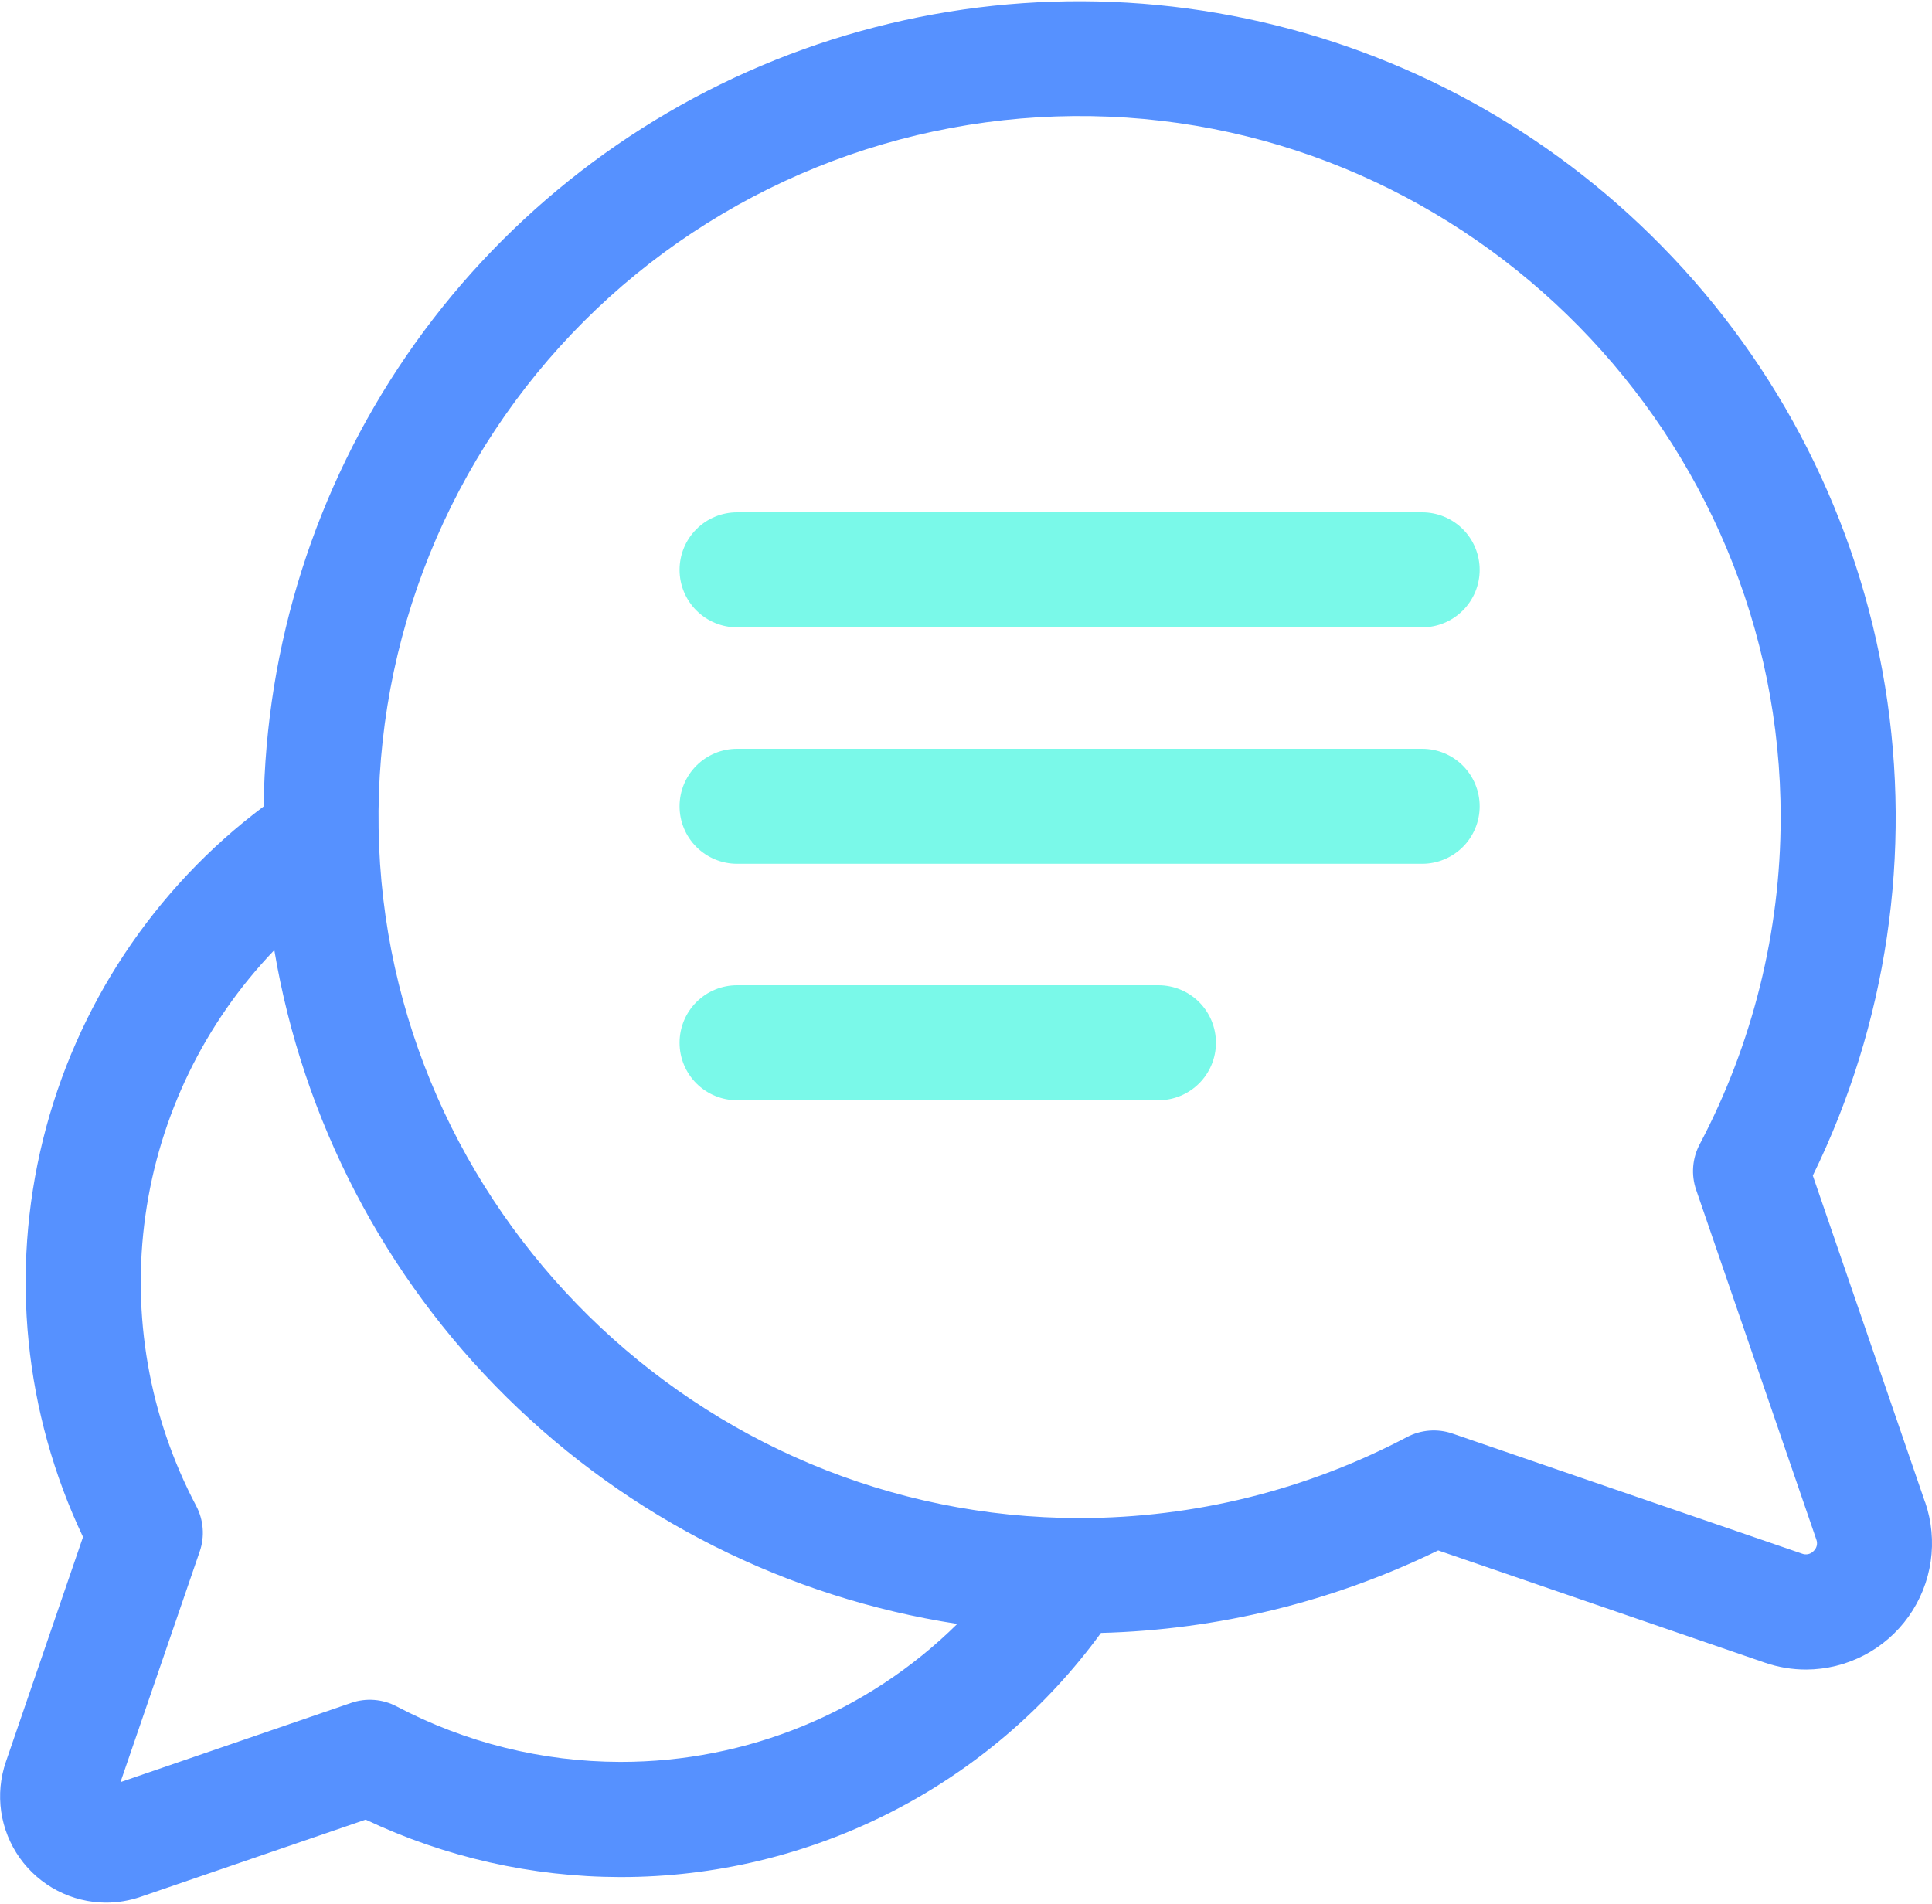
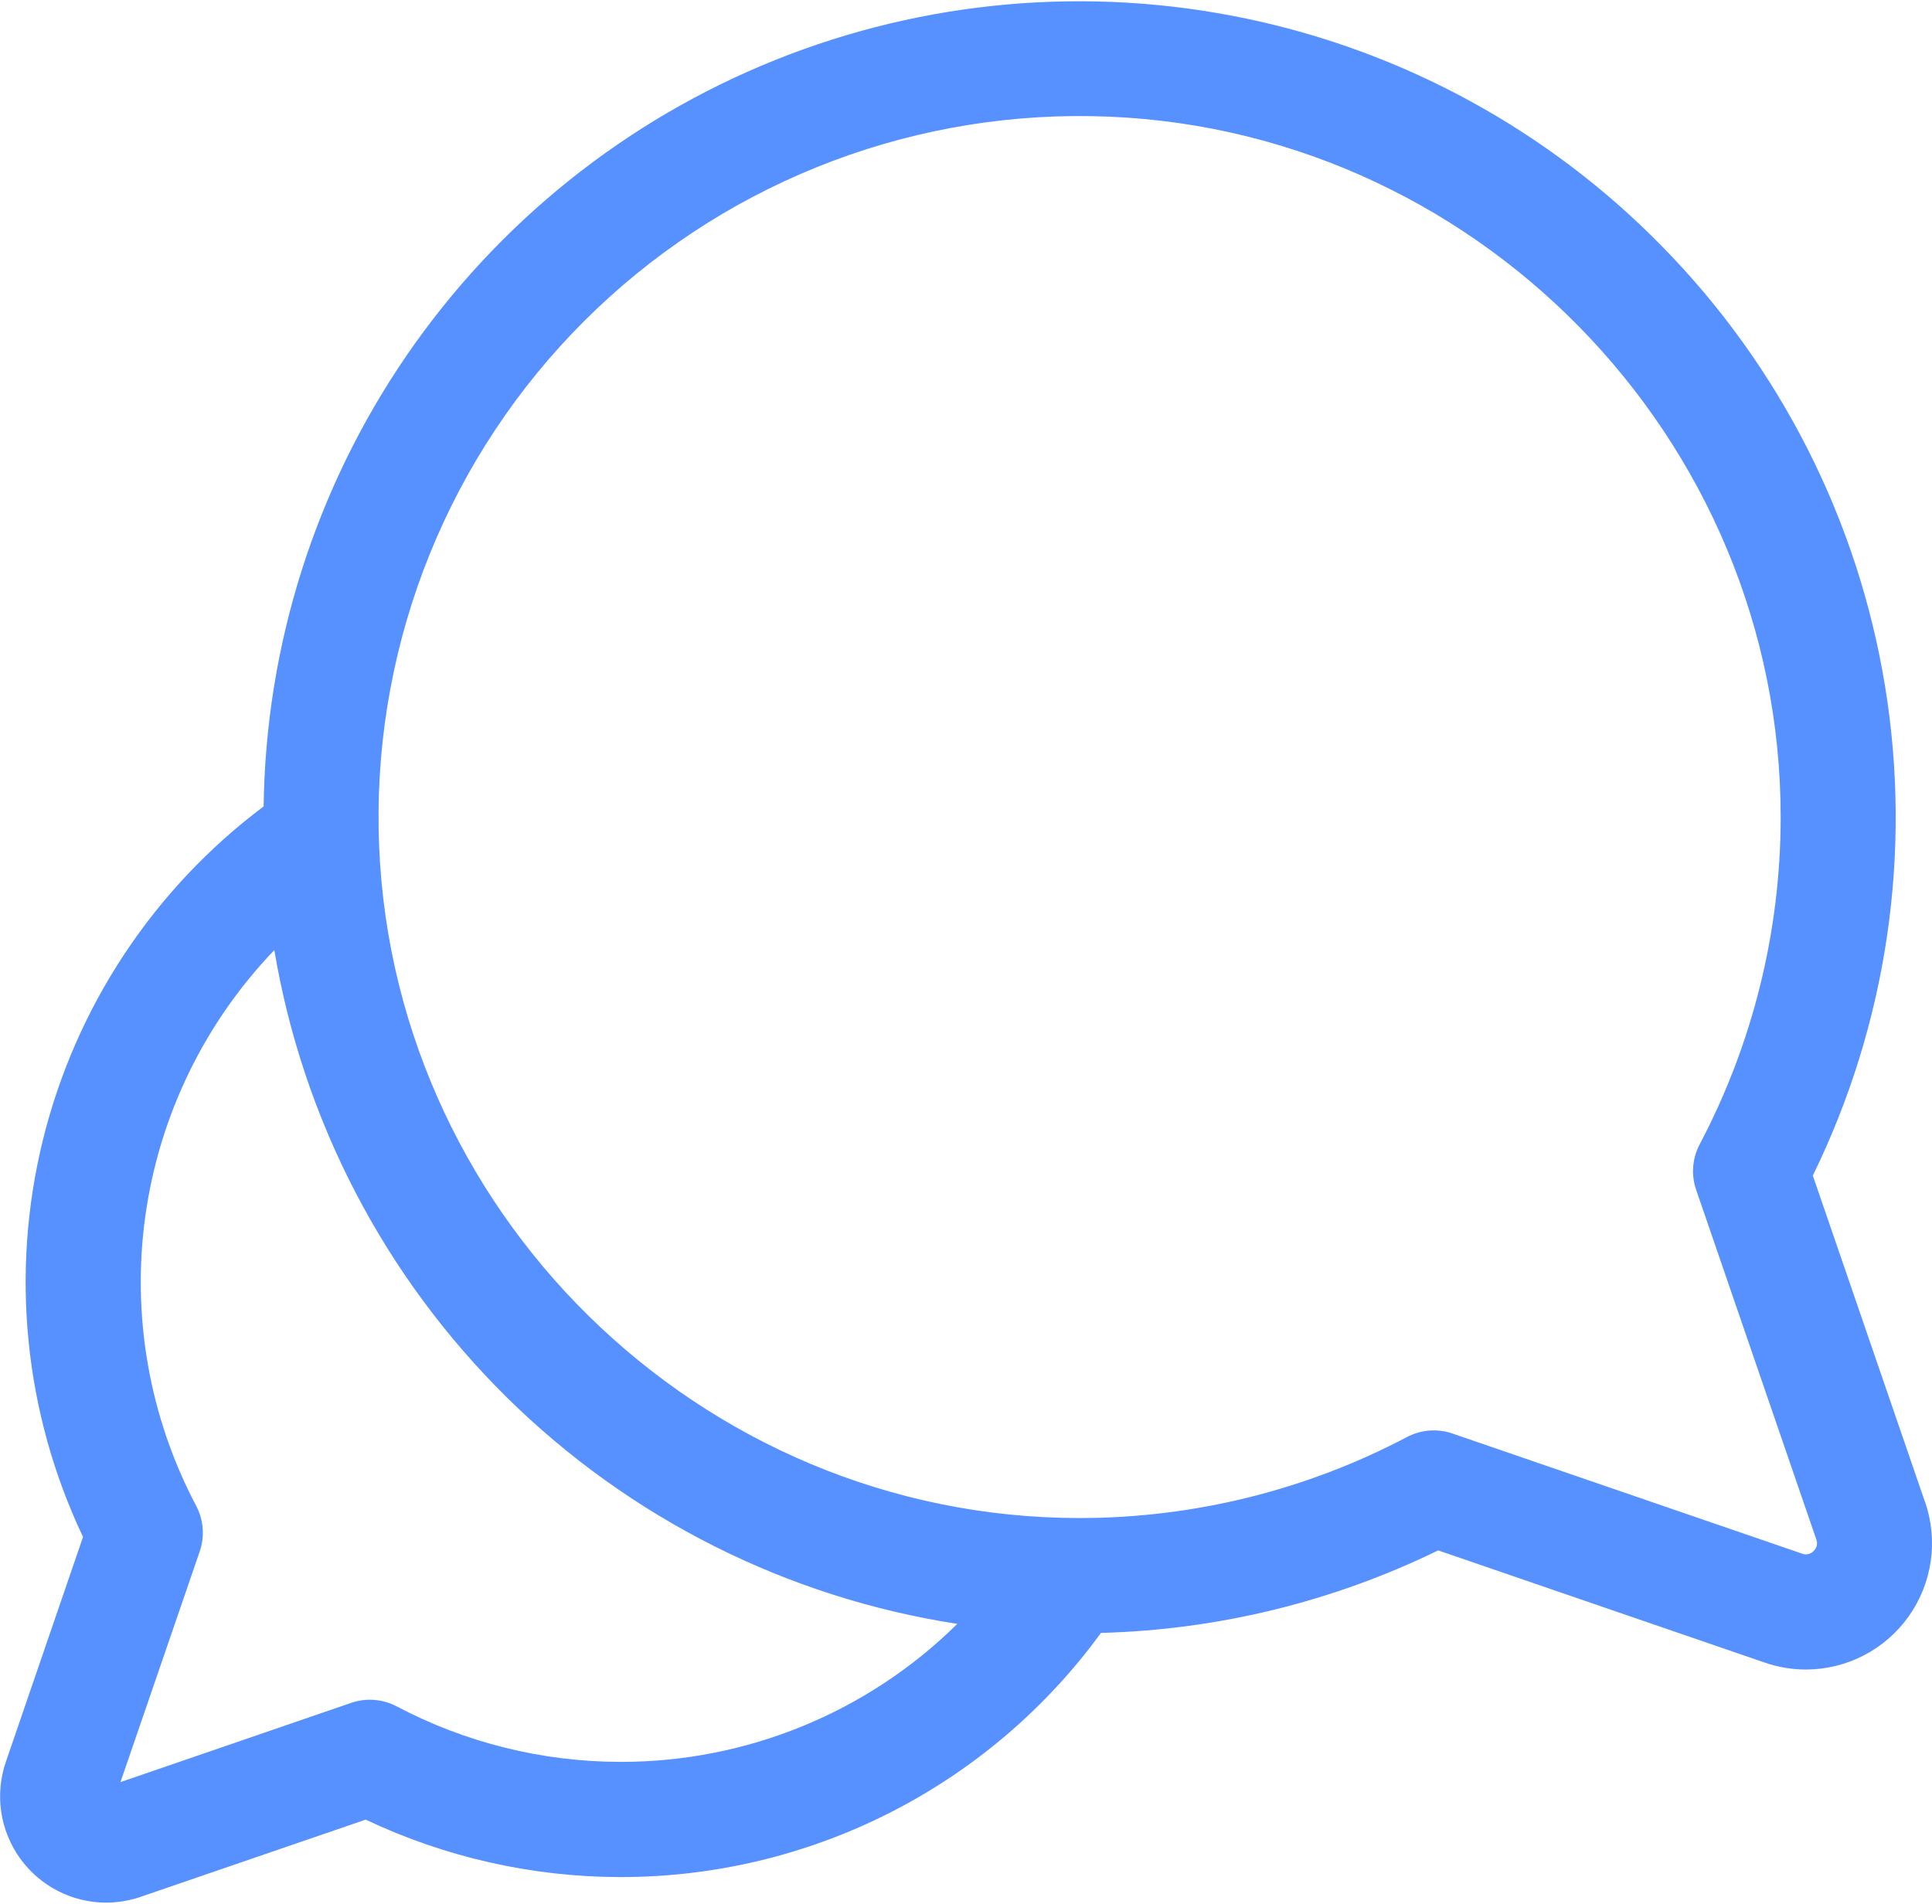
<svg xmlns="http://www.w3.org/2000/svg" width="70" height="69" viewBox="0 0 70 69" fill="none">
  <g clip-path="url(#clip0_166_45)">
    <path d="M69.748 54.429L65.682 42.597C68.369 37.103 69.284 30.911 68.301 24.875C67.317 18.839 64.484 13.257 60.193 8.9C56.105 4.734 50.876 1.872 45.163 0.675C39.451 -0.523 33.512 -0.002 28.096 2.171C22.679 4.345 18.027 8.074 14.727 12.888C11.427 17.701 9.627 23.385 9.552 29.221C5.576 32.201 2.752 36.465 1.559 41.289C0.366 46.114 0.878 51.202 3.008 55.692L0.212 63.842C0.013 64.421 -0.044 65.038 0.043 65.644C0.131 66.249 0.362 66.825 0.716 67.324C1.071 67.822 1.539 68.229 2.082 68.511C2.625 68.792 3.227 68.941 3.839 68.943C4.268 68.942 4.694 68.871 5.099 68.731L13.249 65.935C16.129 67.299 19.274 68.01 22.46 68.016H22.494C25.886 68.017 29.23 67.216 32.253 65.678C35.276 64.141 37.893 61.91 39.89 59.169C44.13 59.058 48.296 58.038 52.108 56.179L63.941 60.245C64.424 60.412 64.933 60.497 65.444 60.496C66.171 60.493 66.887 60.317 67.532 59.982C68.177 59.648 68.733 59.164 69.154 58.572C69.575 57.979 69.849 57.295 69.953 56.576C70.058 55.857 69.989 55.123 69.754 54.436L69.748 54.429ZM22.494 63.842H22.467C19.646 63.837 16.869 63.148 14.373 61.832C14.121 61.699 13.845 61.619 13.561 61.597C13.277 61.575 12.992 61.611 12.723 61.704L4.365 64.575L7.236 56.217C7.329 55.948 7.365 55.663 7.343 55.38C7.321 55.096 7.242 54.82 7.109 54.568C5.405 51.34 4.761 47.656 5.269 44.04C5.777 40.425 7.411 37.061 9.939 34.427C10.974 40.581 13.922 46.253 18.364 50.636C22.807 55.019 28.518 57.89 34.685 58.842C31.439 62.049 27.058 63.846 22.494 63.842ZM65.711 56.201C65.659 56.257 65.592 56.296 65.517 56.313C65.443 56.33 65.365 56.325 65.294 56.297L52.627 51.945C52.358 51.852 52.072 51.816 51.788 51.838C51.504 51.86 51.227 51.94 50.975 52.073C47.331 53.993 43.275 55 39.156 55.007H39.118C25.327 55.007 13.937 43.806 13.718 30.019C13.663 26.614 14.293 23.233 15.57 20.077C16.848 16.92 18.747 14.053 21.155 11.645C23.563 9.237 26.43 7.338 29.587 6.06C32.743 4.783 36.125 4.153 39.529 4.208C53.33 4.427 64.539 15.839 64.517 29.646C64.511 33.764 63.504 37.819 61.584 41.462C61.45 41.714 61.37 41.991 61.348 42.275C61.326 42.559 61.362 42.845 61.455 43.114L65.808 55.781C65.836 55.853 65.842 55.931 65.825 56.006C65.807 56.081 65.768 56.149 65.711 56.201Z" fill="#5691FF" />
-     <path d="M51.528 18.564H26.705C26.153 18.564 25.623 18.783 25.232 19.174C24.841 19.564 24.622 20.095 24.622 20.647C24.622 21.2 24.841 21.73 25.232 22.12C25.623 22.511 26.153 22.731 26.705 22.731H51.528C52.08 22.731 52.61 22.511 53.001 22.12C53.392 21.73 53.611 21.2 53.611 20.647C53.611 20.095 53.392 19.564 53.001 19.174C52.61 18.783 52.08 18.564 51.528 18.564Z" fill="#7AF9E9" />
-     <path d="M51.528 27.132H26.705C26.153 27.132 25.623 27.351 25.232 27.742C24.841 28.133 24.622 28.663 24.622 29.215C24.622 29.768 24.841 30.298 25.232 30.689C25.623 31.079 26.153 31.299 26.705 31.299H51.528C52.08 31.299 52.61 31.079 53.001 30.689C53.392 30.298 53.611 29.768 53.611 29.215C53.611 28.663 53.392 28.133 53.001 27.742C52.61 27.351 52.08 27.132 51.528 27.132Z" fill="#7AF9E9" />
-     <path d="M41.973 35.7H26.705C26.153 35.7 25.623 35.919 25.232 36.31C24.841 36.701 24.622 37.231 24.622 37.783C24.622 38.336 24.841 38.866 25.232 39.257C25.623 39.647 26.153 39.867 26.705 39.867H41.973C42.525 39.867 43.055 39.647 43.446 39.257C43.837 38.866 44.056 38.336 44.056 37.783C44.056 37.231 43.837 36.701 43.446 36.31C43.055 35.919 42.525 35.7 41.973 35.7Z" fill="#7AF9E9" />
  </g>
  <defs>
    <clipPath id="clip0_166_45">
      <rect width="70" height="68.903" fill="white" transform="translate(0 0.038)" />
    </clipPath>
  </defs>
</svg>